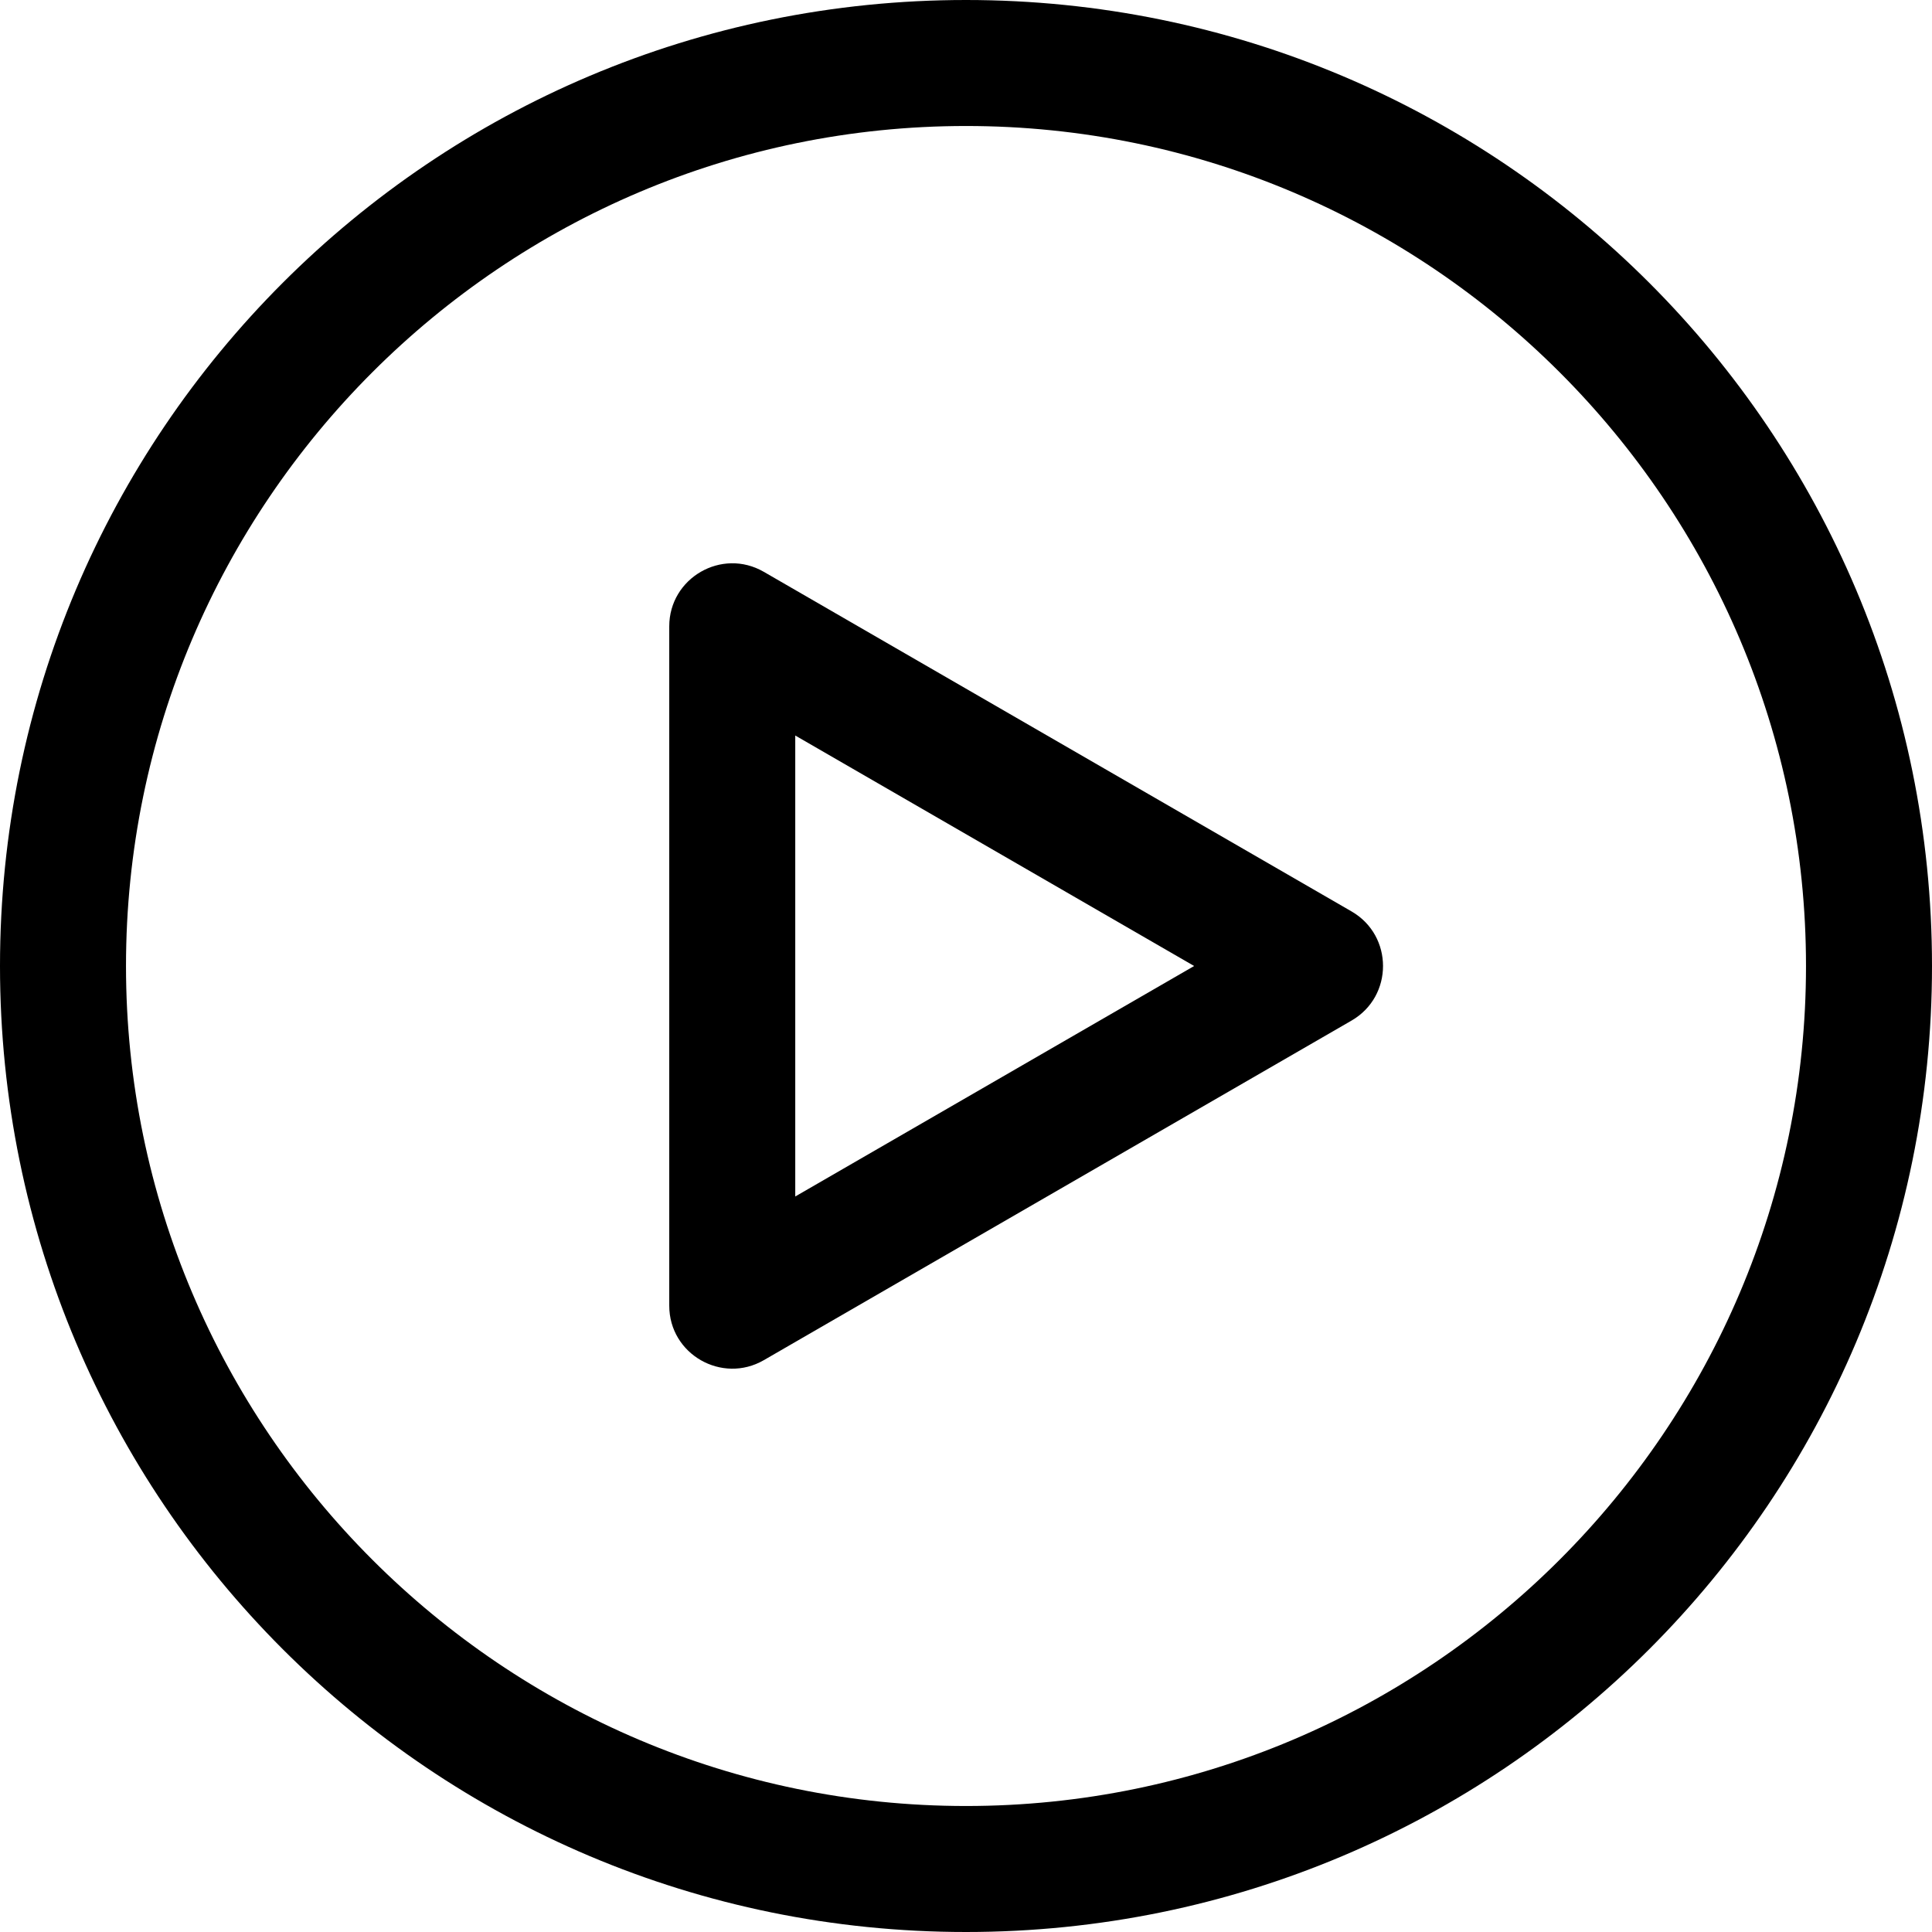
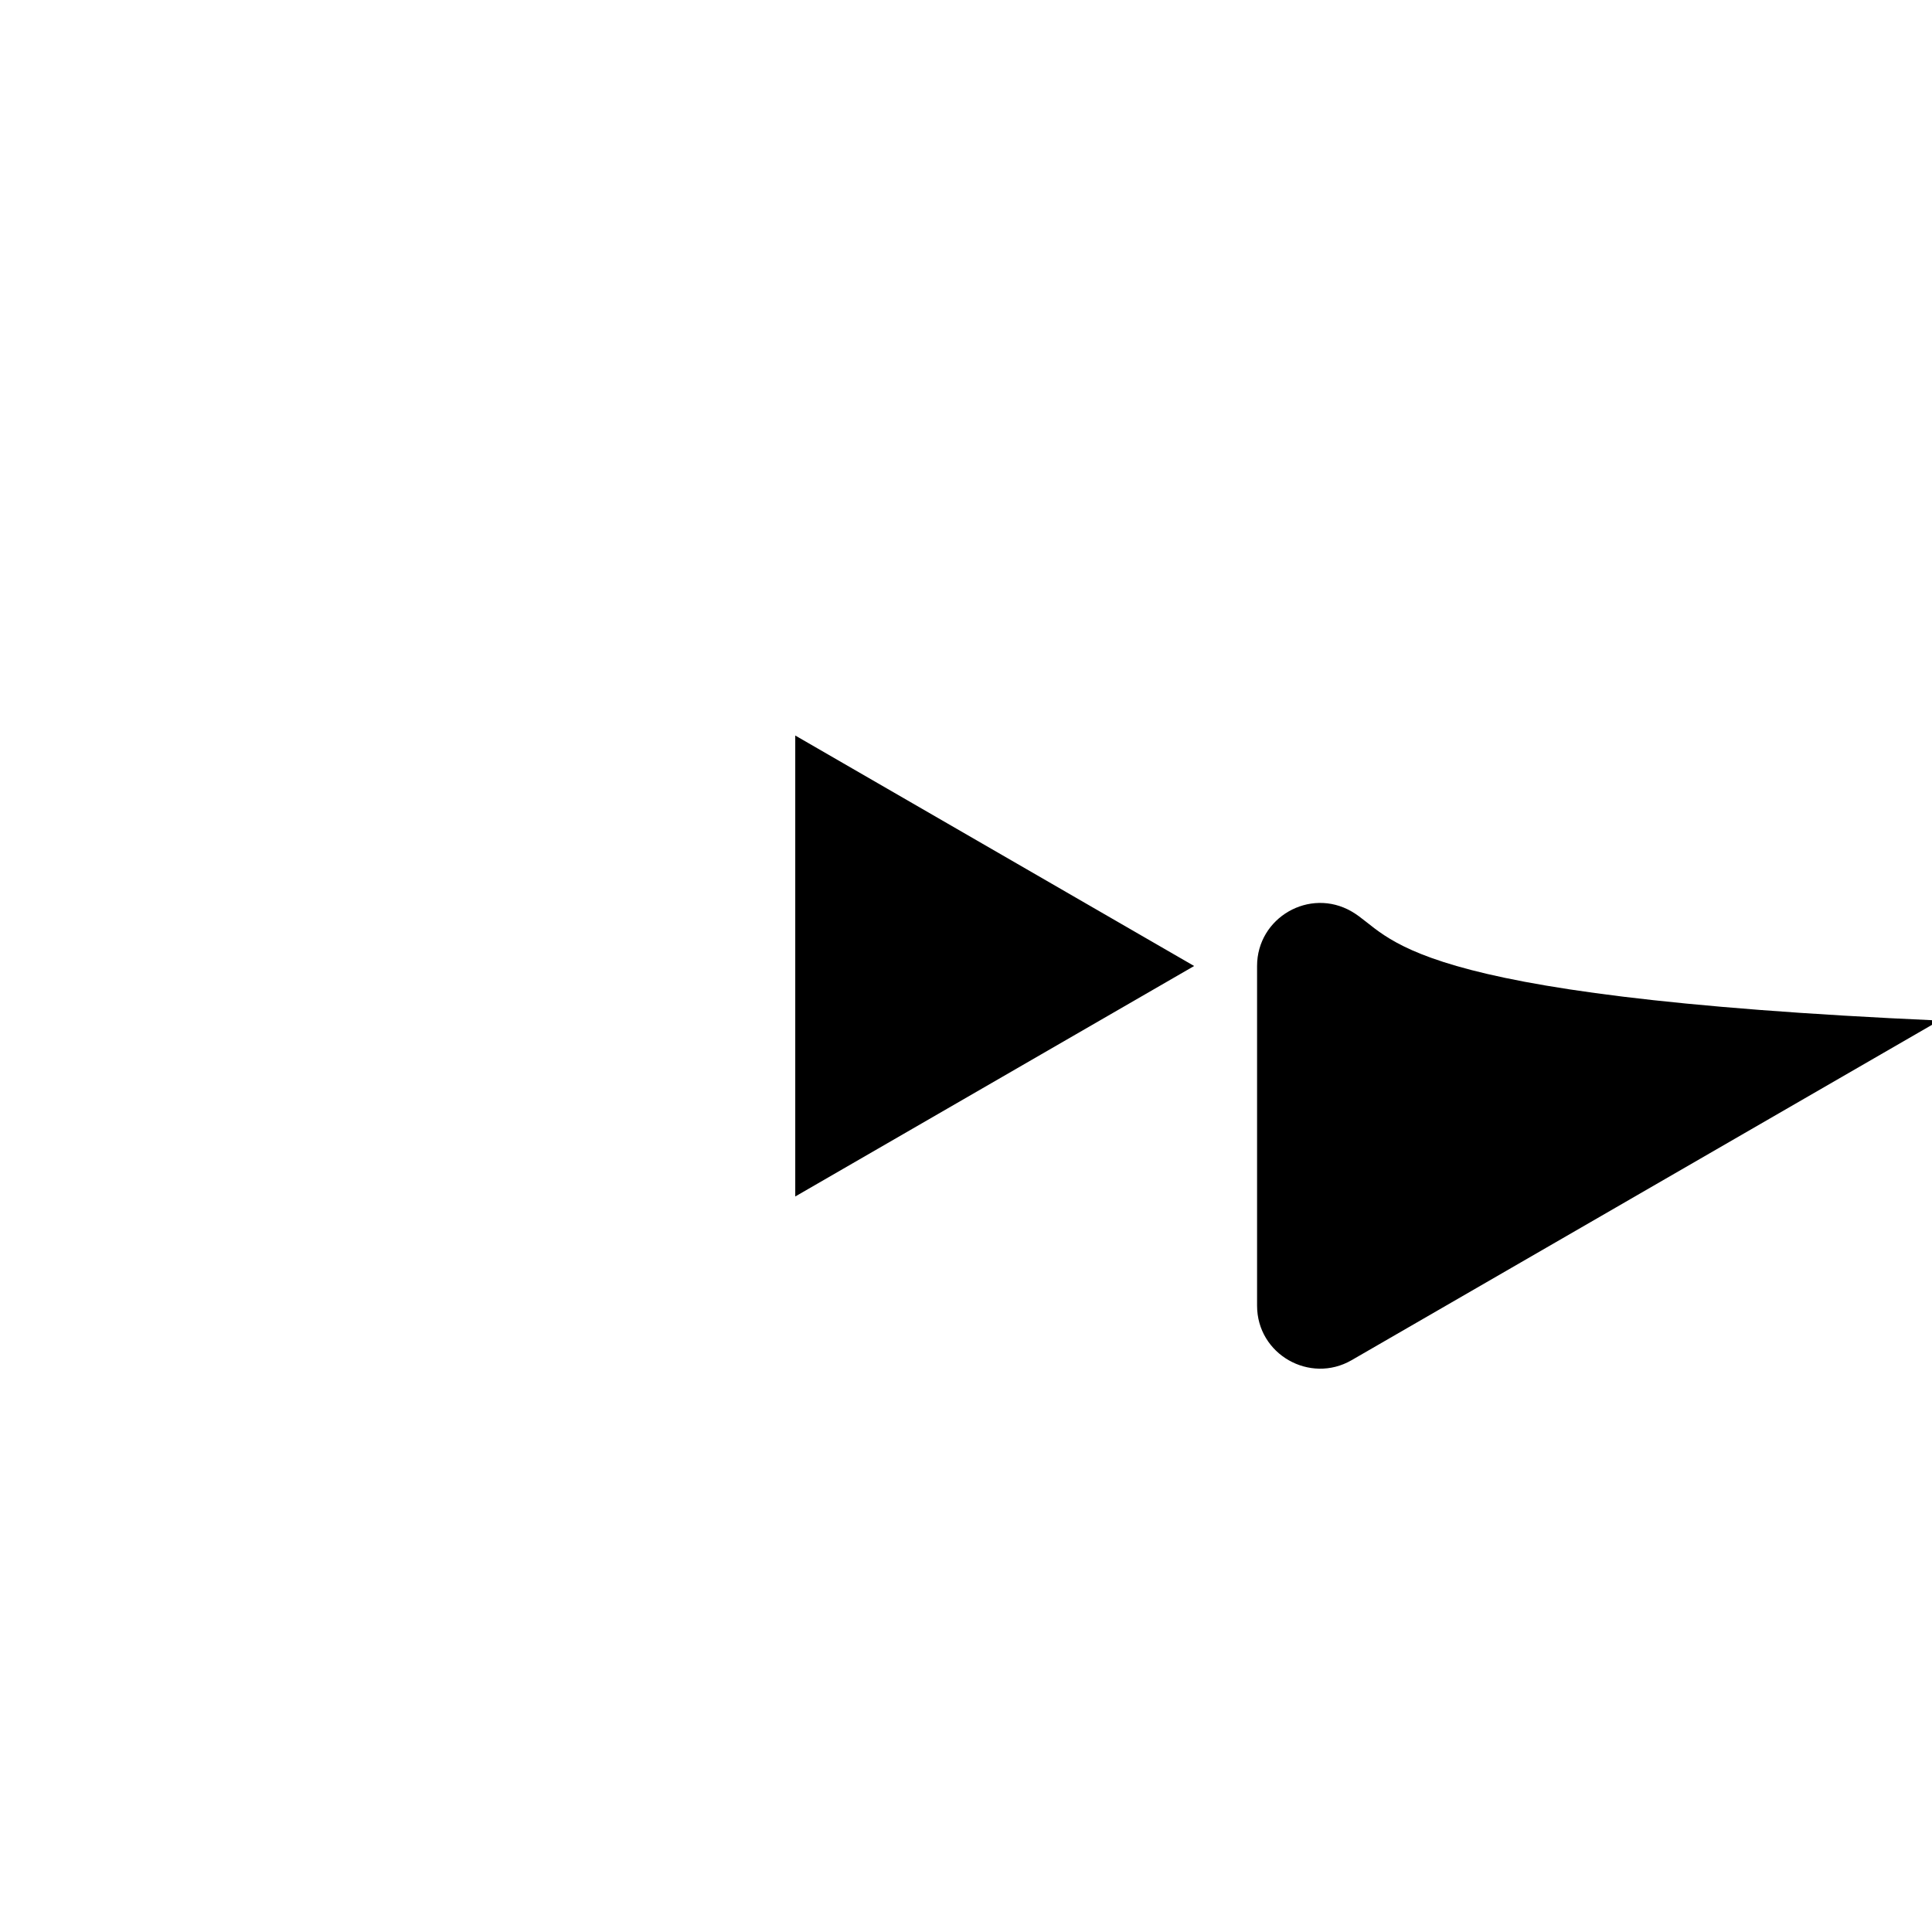
<svg xmlns="http://www.w3.org/2000/svg" fill="#000000" height="800px" width="800px" version="1.1" id="Layer_1" viewBox="0 0 512 512" xml:space="preserve">
  <g>
    <g>
-       <path d="M256,0C114.51,0,0,114.497,0,256c0,141.49,114.495,256,256,256c141.491,0,256-114.497,256-256    C512,114.509,397.503,0,256,0z M256,478.609c-122.746,0-222.609-99.862-222.609-222.609S133.252,33.391,256,33.391    S478.609,133.254,478.609,256S378.746,478.609,256,478.609z" />
-     </g>
+       </g>
  </g>
  <g>
    <g>
-       <path d="M358.185,241.544l-155.778-90.01c-11.128-6.426-25.048,1.63-25.048,14.456V346.01c0,12.922,14.01,20.833,25.048,14.456    l155.778-90.01C369.301,264.032,369.287,247.96,358.185,241.544z M210.75,317.081V194.919L316.461,256L210.75,317.081z" />
+       <path d="M358.185,241.544c-11.128-6.426-25.048,1.63-25.048,14.456V346.01c0,12.922,14.01,20.833,25.048,14.456    l155.778-90.01C369.301,264.032,369.287,247.96,358.185,241.544z M210.75,317.081V194.919L316.461,256L210.75,317.081z" />
    </g>
  </g>
</svg>